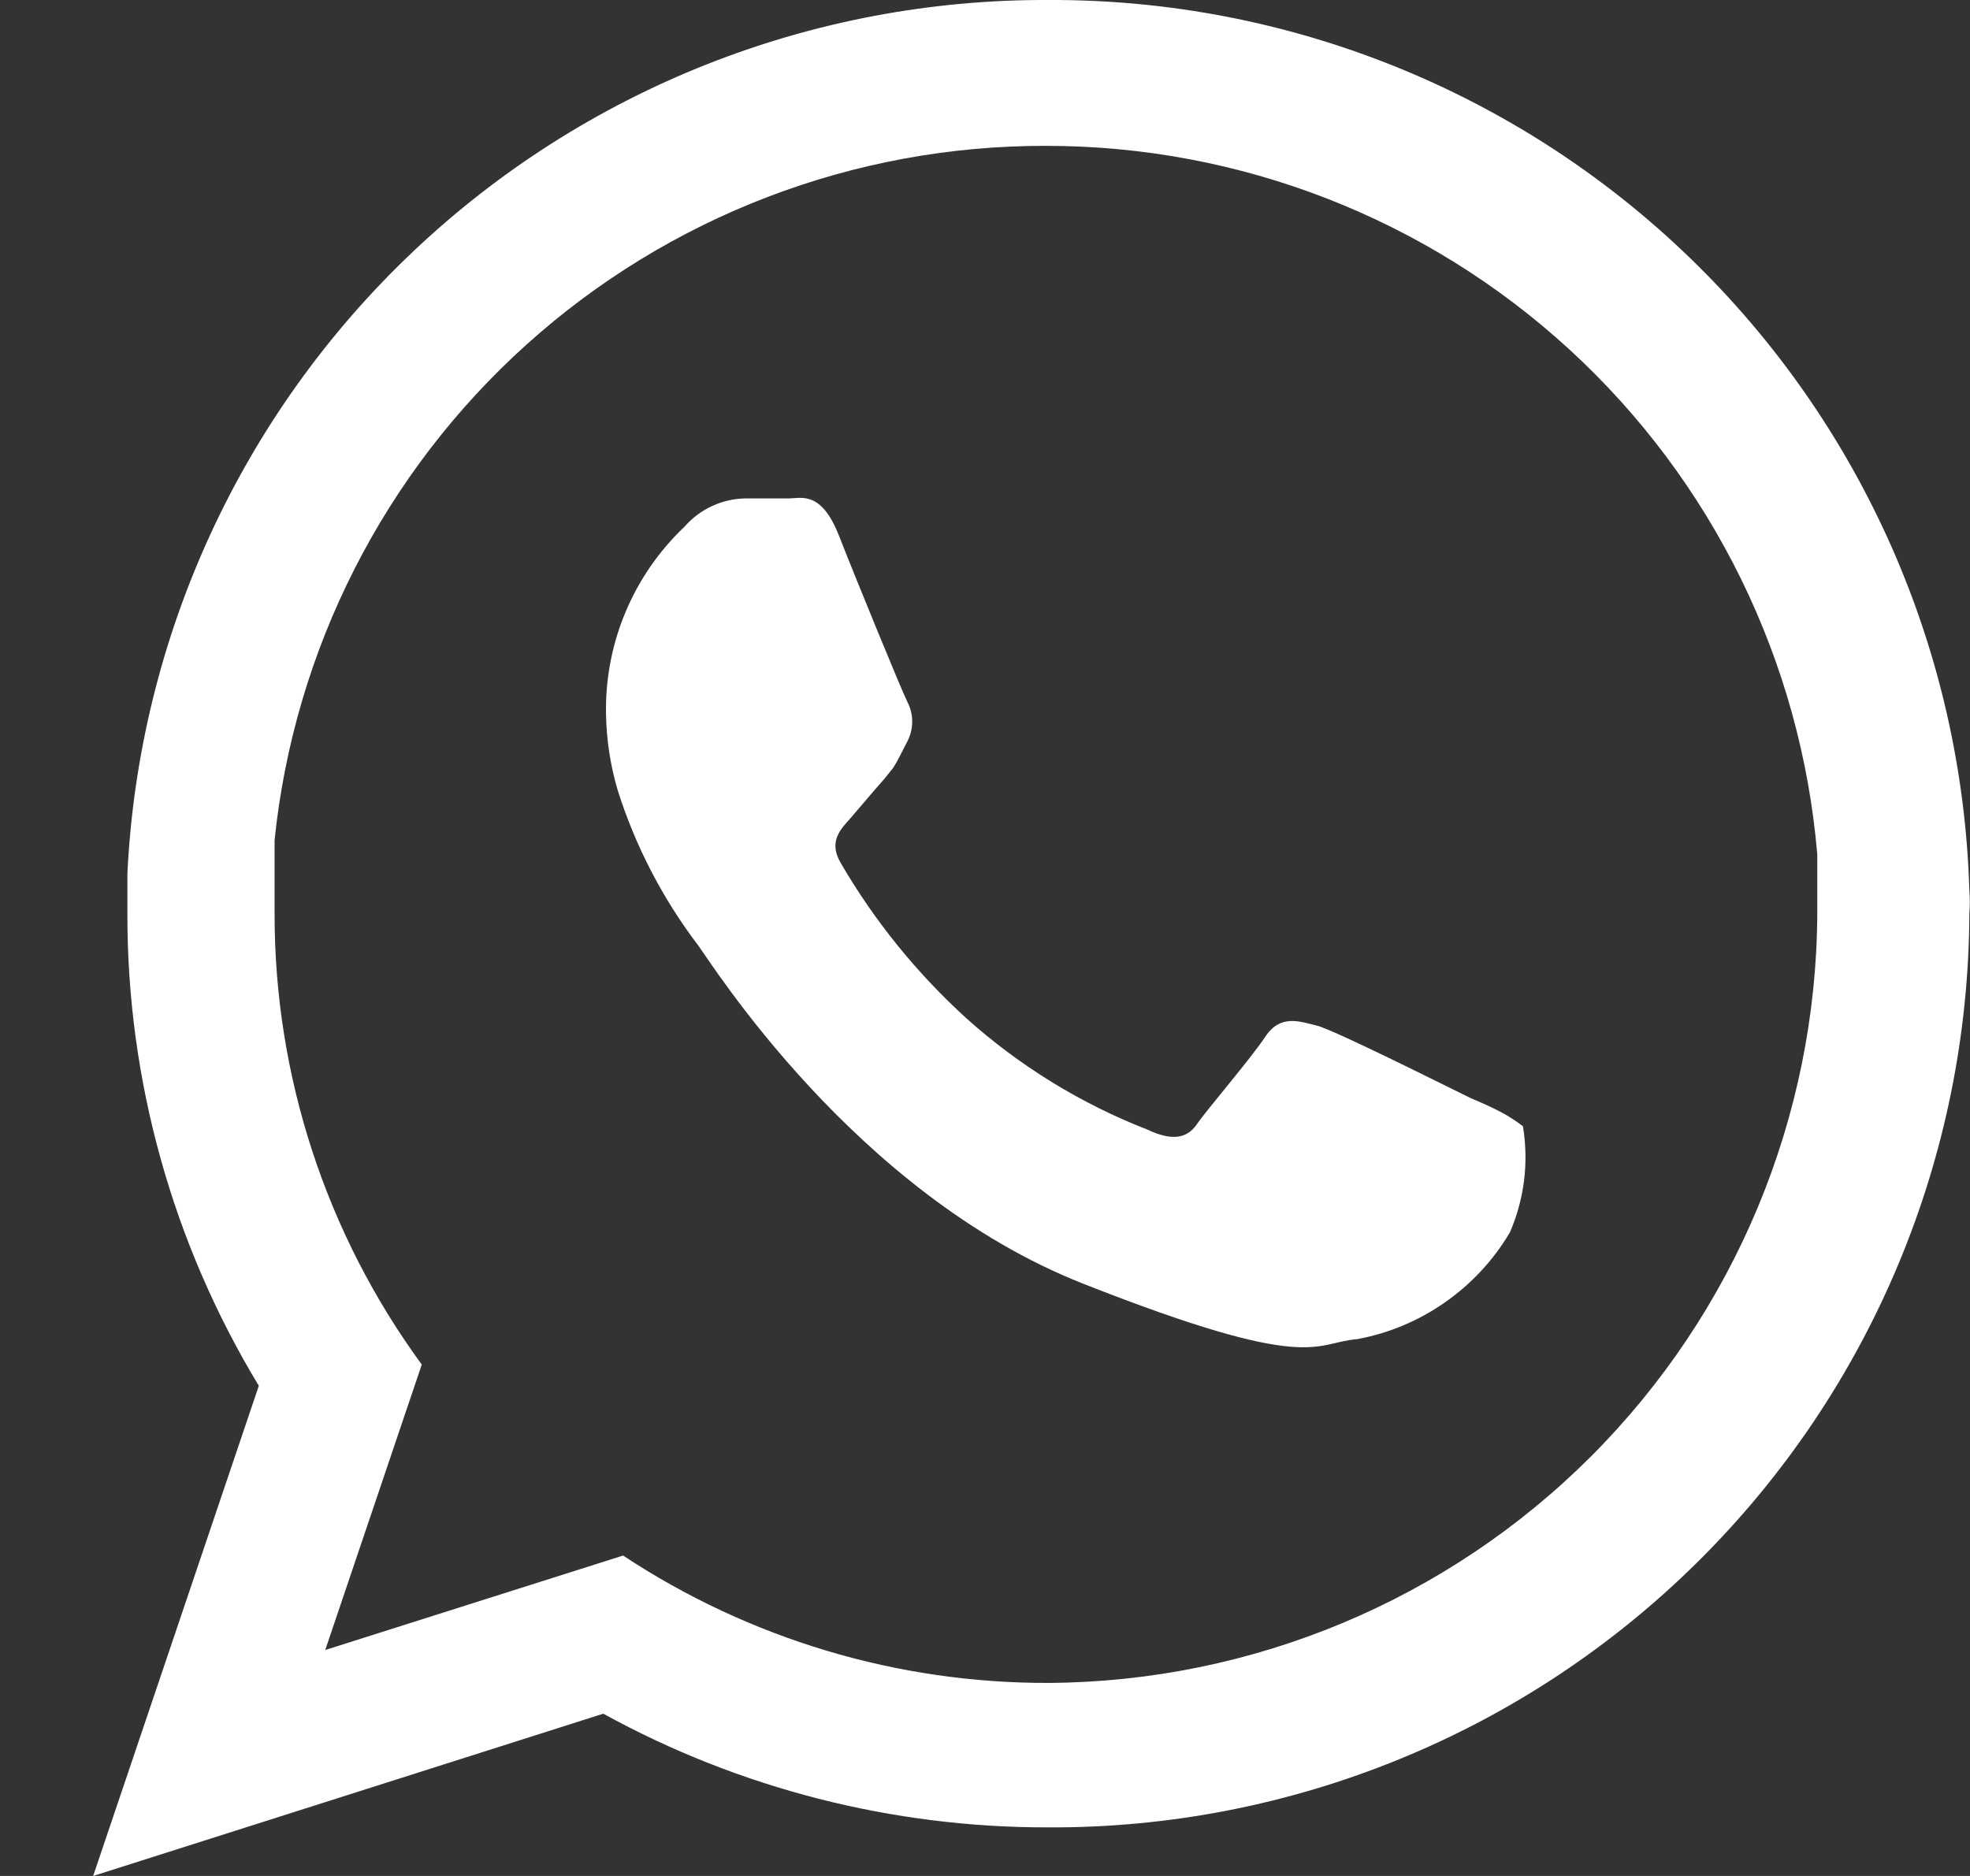
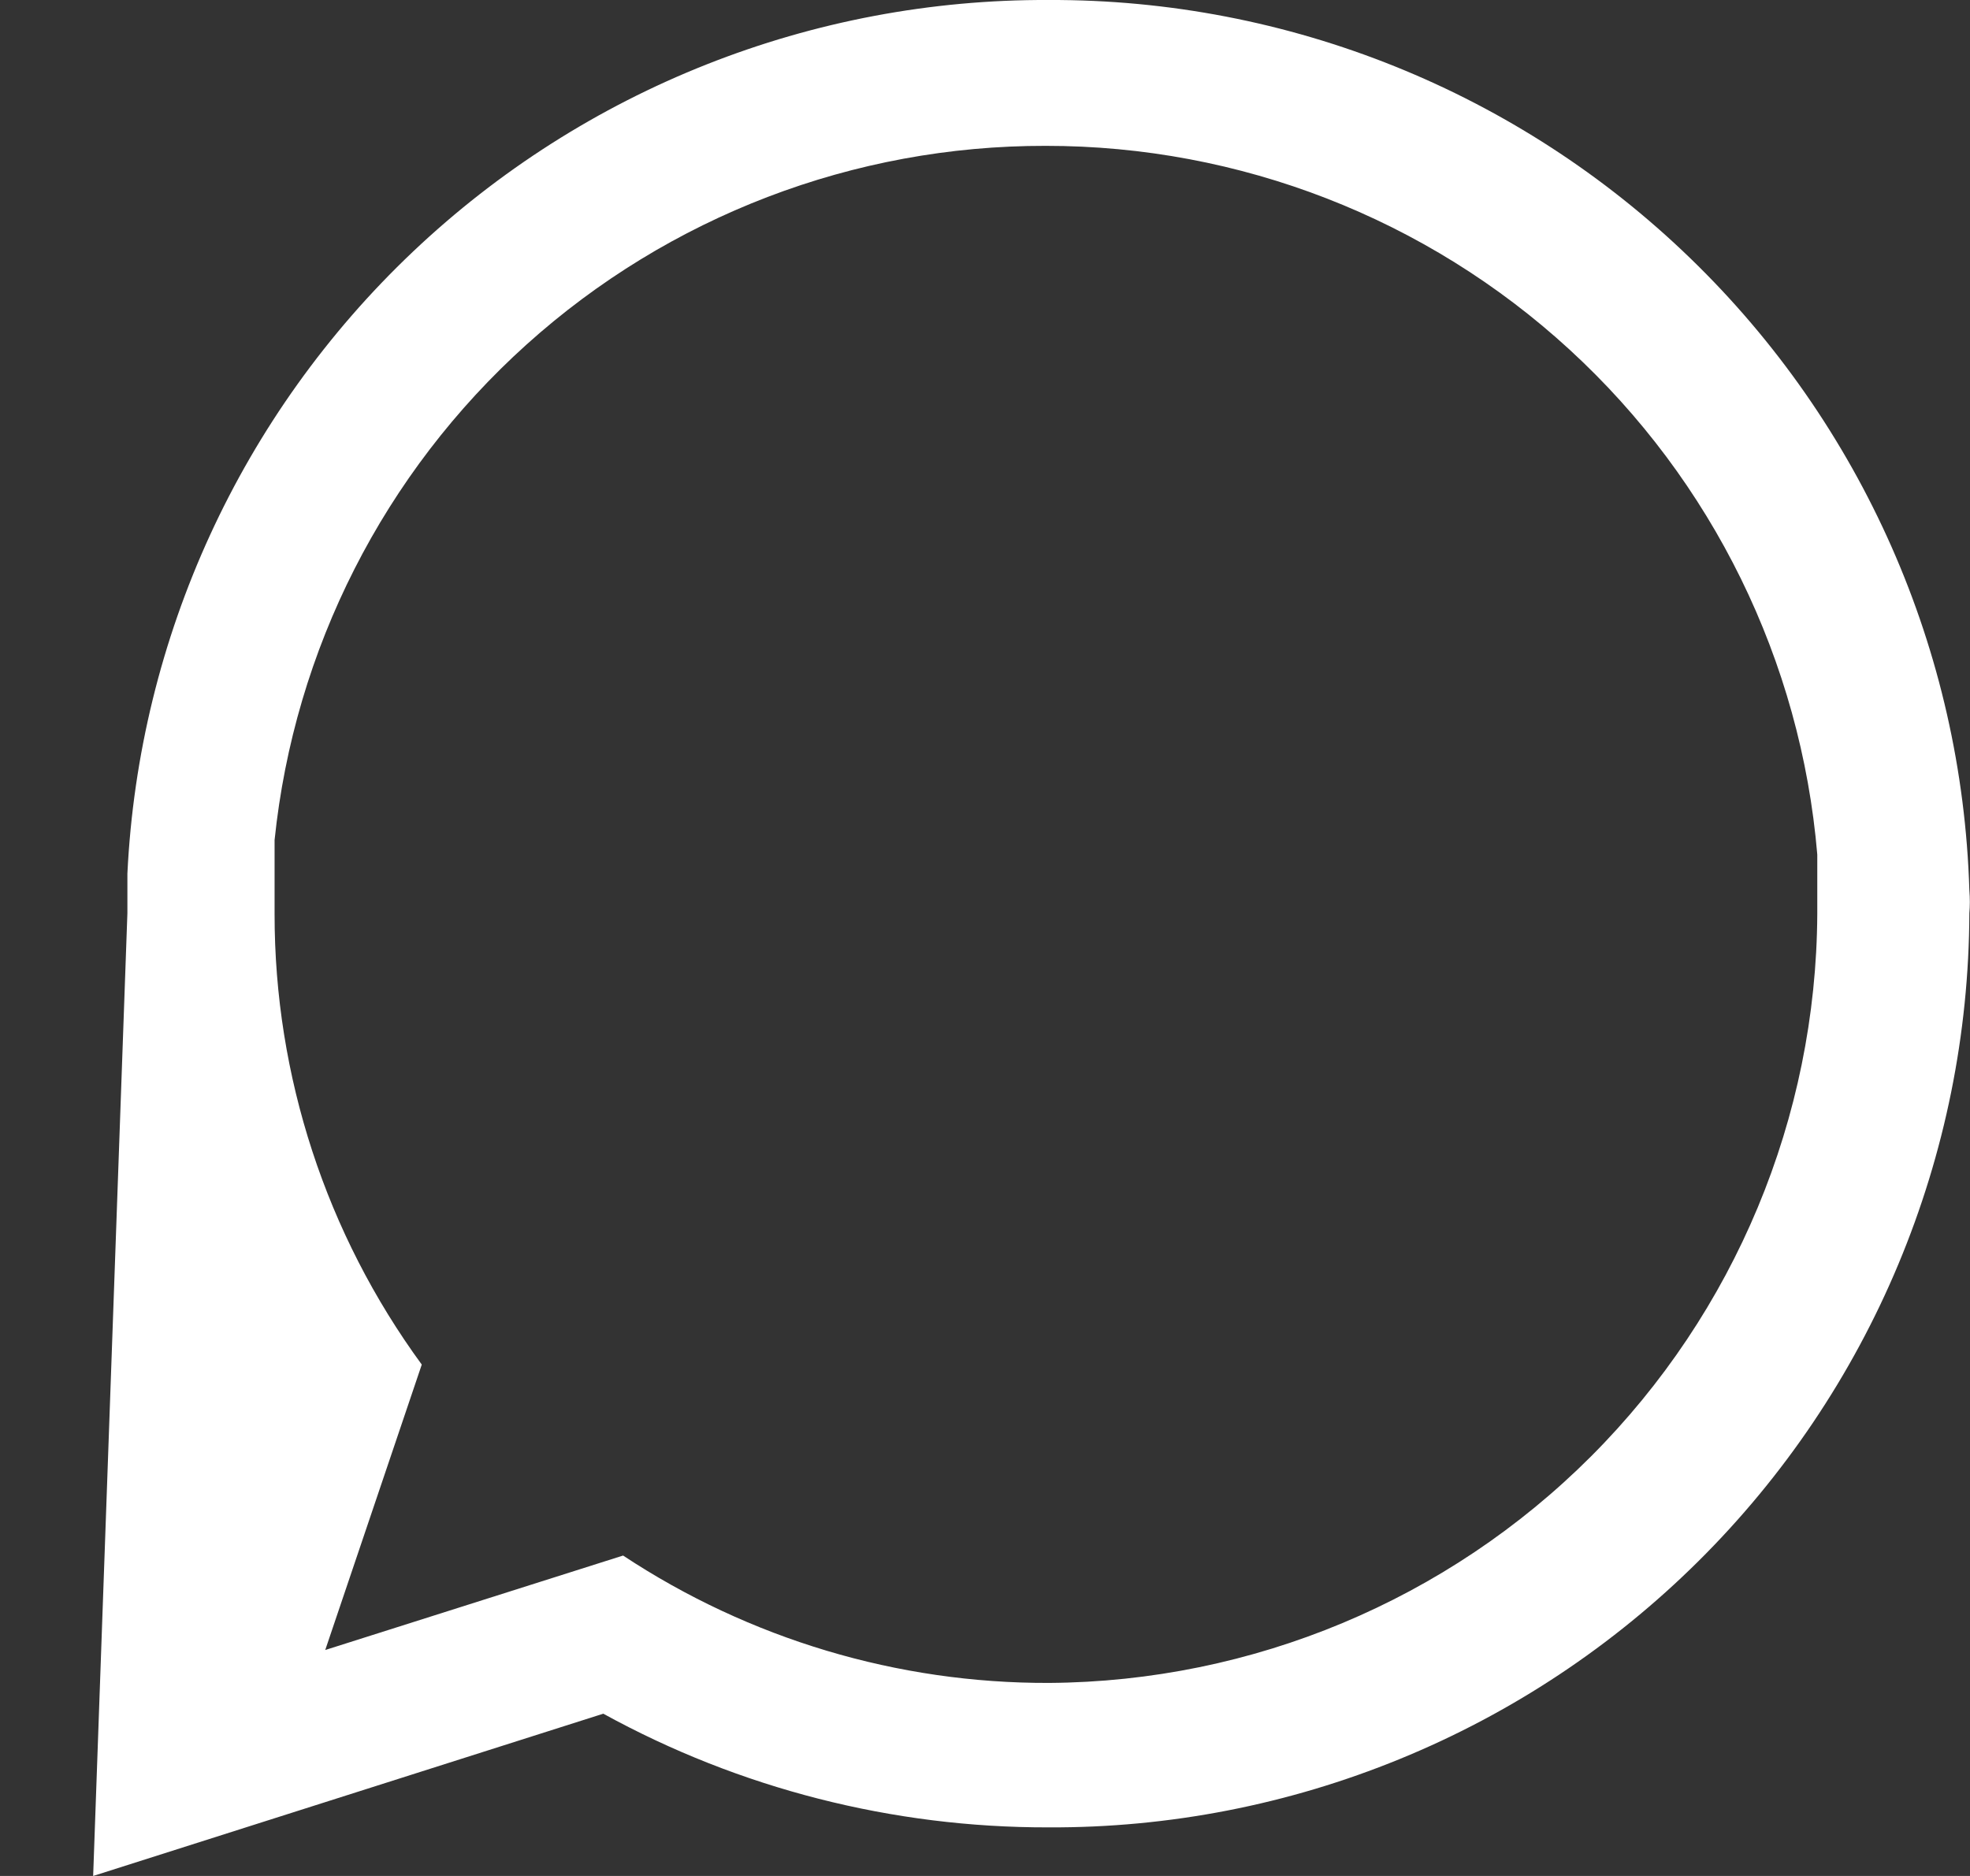
<svg xmlns="http://www.w3.org/2000/svg" width="21" height="20" viewBox="0 0 21 20" fill="none">
  <rect x="0" y="0" width="21" height="20" fill="#333333" stroke="none" />
-   <path fill-rule="evenodd" clip-rule="evenodd" d="M20.993 9.489C20.917 6.941 19.849 4.523 18.016 2.751C16.184 0.978 13.732 -0.009 11.182 0C8.66 -0.012 6.231 0.949 4.4 2.685C2.57 4.42 1.48 6.795 1.358 9.314C1.358 9.453 1.358 9.599 1.358 9.737C1.354 11.513 1.839 13.255 2.759 14.774L0.993 20L6.431 18.27C7.884 19.069 9.517 19.485 11.175 19.482C12.46 19.488 13.733 19.24 14.922 18.753C16.111 18.267 17.192 17.55 18.104 16.645C19.016 15.74 19.741 14.664 20.236 13.479C20.732 12.293 20.989 11.022 20.993 9.737C21 9.657 21 9.577 20.993 9.489ZM11.182 17.942C9.568 17.947 7.989 17.474 6.642 16.584L3.467 17.591L4.496 14.548C3.476 13.154 2.926 11.472 2.927 9.745C2.927 9.482 2.927 9.212 2.927 8.956C3.137 6.924 4.094 5.041 5.612 3.674C7.131 2.306 9.103 1.551 11.146 1.555C13.215 1.553 15.209 2.329 16.732 3.728C18.256 5.127 19.198 7.048 19.372 9.11C19.372 9.321 19.372 9.533 19.372 9.745C19.361 11.914 18.494 13.991 16.961 15.526C15.428 17.06 13.352 17.928 11.182 17.942Z" fill="white" />
-   <path fill-rule="evenodd" clip-rule="evenodd" d="M15.679 11.708C15.438 11.591 14.219 10.978 14.037 10.934C13.854 10.89 13.65 10.81 13.489 11.051C13.329 11.292 12.869 11.825 12.759 11.985C12.65 12.146 12.482 12.161 12.234 12.044C11.522 11.767 10.867 11.364 10.299 10.854C9.773 10.375 9.322 9.819 8.964 9.204C8.825 8.971 8.963 8.839 9.066 8.723C9.168 8.606 9.307 8.438 9.431 8.299L9.518 8.19C9.577 8.102 9.613 8.015 9.672 7.905C9.706 7.84 9.724 7.767 9.724 7.693C9.724 7.62 9.706 7.547 9.672 7.482C9.613 7.365 9.131 6.19 8.942 5.708C8.752 5.226 8.54 5.314 8.401 5.314C8.263 5.314 8.102 5.314 7.942 5.314C7.82 5.316 7.699 5.344 7.589 5.396C7.478 5.447 7.38 5.521 7.299 5.613C7.029 5.869 6.814 6.178 6.67 6.521C6.525 6.864 6.454 7.234 6.46 7.606C6.464 7.883 6.506 8.158 6.584 8.423C6.772 9.018 7.061 9.576 7.438 10.073C7.562 10.233 9.102 12.723 11.547 13.686C13.993 14.65 14 14.314 14.467 14.277C14.804 14.215 15.123 14.081 15.404 13.884C15.685 13.688 15.921 13.434 16.095 13.139C16.25 12.783 16.298 12.39 16.234 12.007C16.08 11.89 15.956 11.825 15.679 11.708Z" fill="white" />
+   <path fill-rule="evenodd" clip-rule="evenodd" d="M20.993 9.489C20.917 6.941 19.849 4.523 18.016 2.751C16.184 0.978 13.732 -0.009 11.182 0C8.66 -0.012 6.231 0.949 4.4 2.685C2.57 4.42 1.48 6.795 1.358 9.314C1.358 9.453 1.358 9.599 1.358 9.737L0.993 20L6.431 18.27C7.884 19.069 9.517 19.485 11.175 19.482C12.46 19.488 13.733 19.24 14.922 18.753C16.111 18.267 17.192 17.55 18.104 16.645C19.016 15.74 19.741 14.664 20.236 13.479C20.732 12.293 20.989 11.022 20.993 9.737C21 9.657 21 9.577 20.993 9.489ZM11.182 17.942C9.568 17.947 7.989 17.474 6.642 16.584L3.467 17.591L4.496 14.548C3.476 13.154 2.926 11.472 2.927 9.745C2.927 9.482 2.927 9.212 2.927 8.956C3.137 6.924 4.094 5.041 5.612 3.674C7.131 2.306 9.103 1.551 11.146 1.555C13.215 1.553 15.209 2.329 16.732 3.728C18.256 5.127 19.198 7.048 19.372 9.11C19.372 9.321 19.372 9.533 19.372 9.745C19.361 11.914 18.494 13.991 16.961 15.526C15.428 17.06 13.352 17.928 11.182 17.942Z" fill="white" />
</svg>